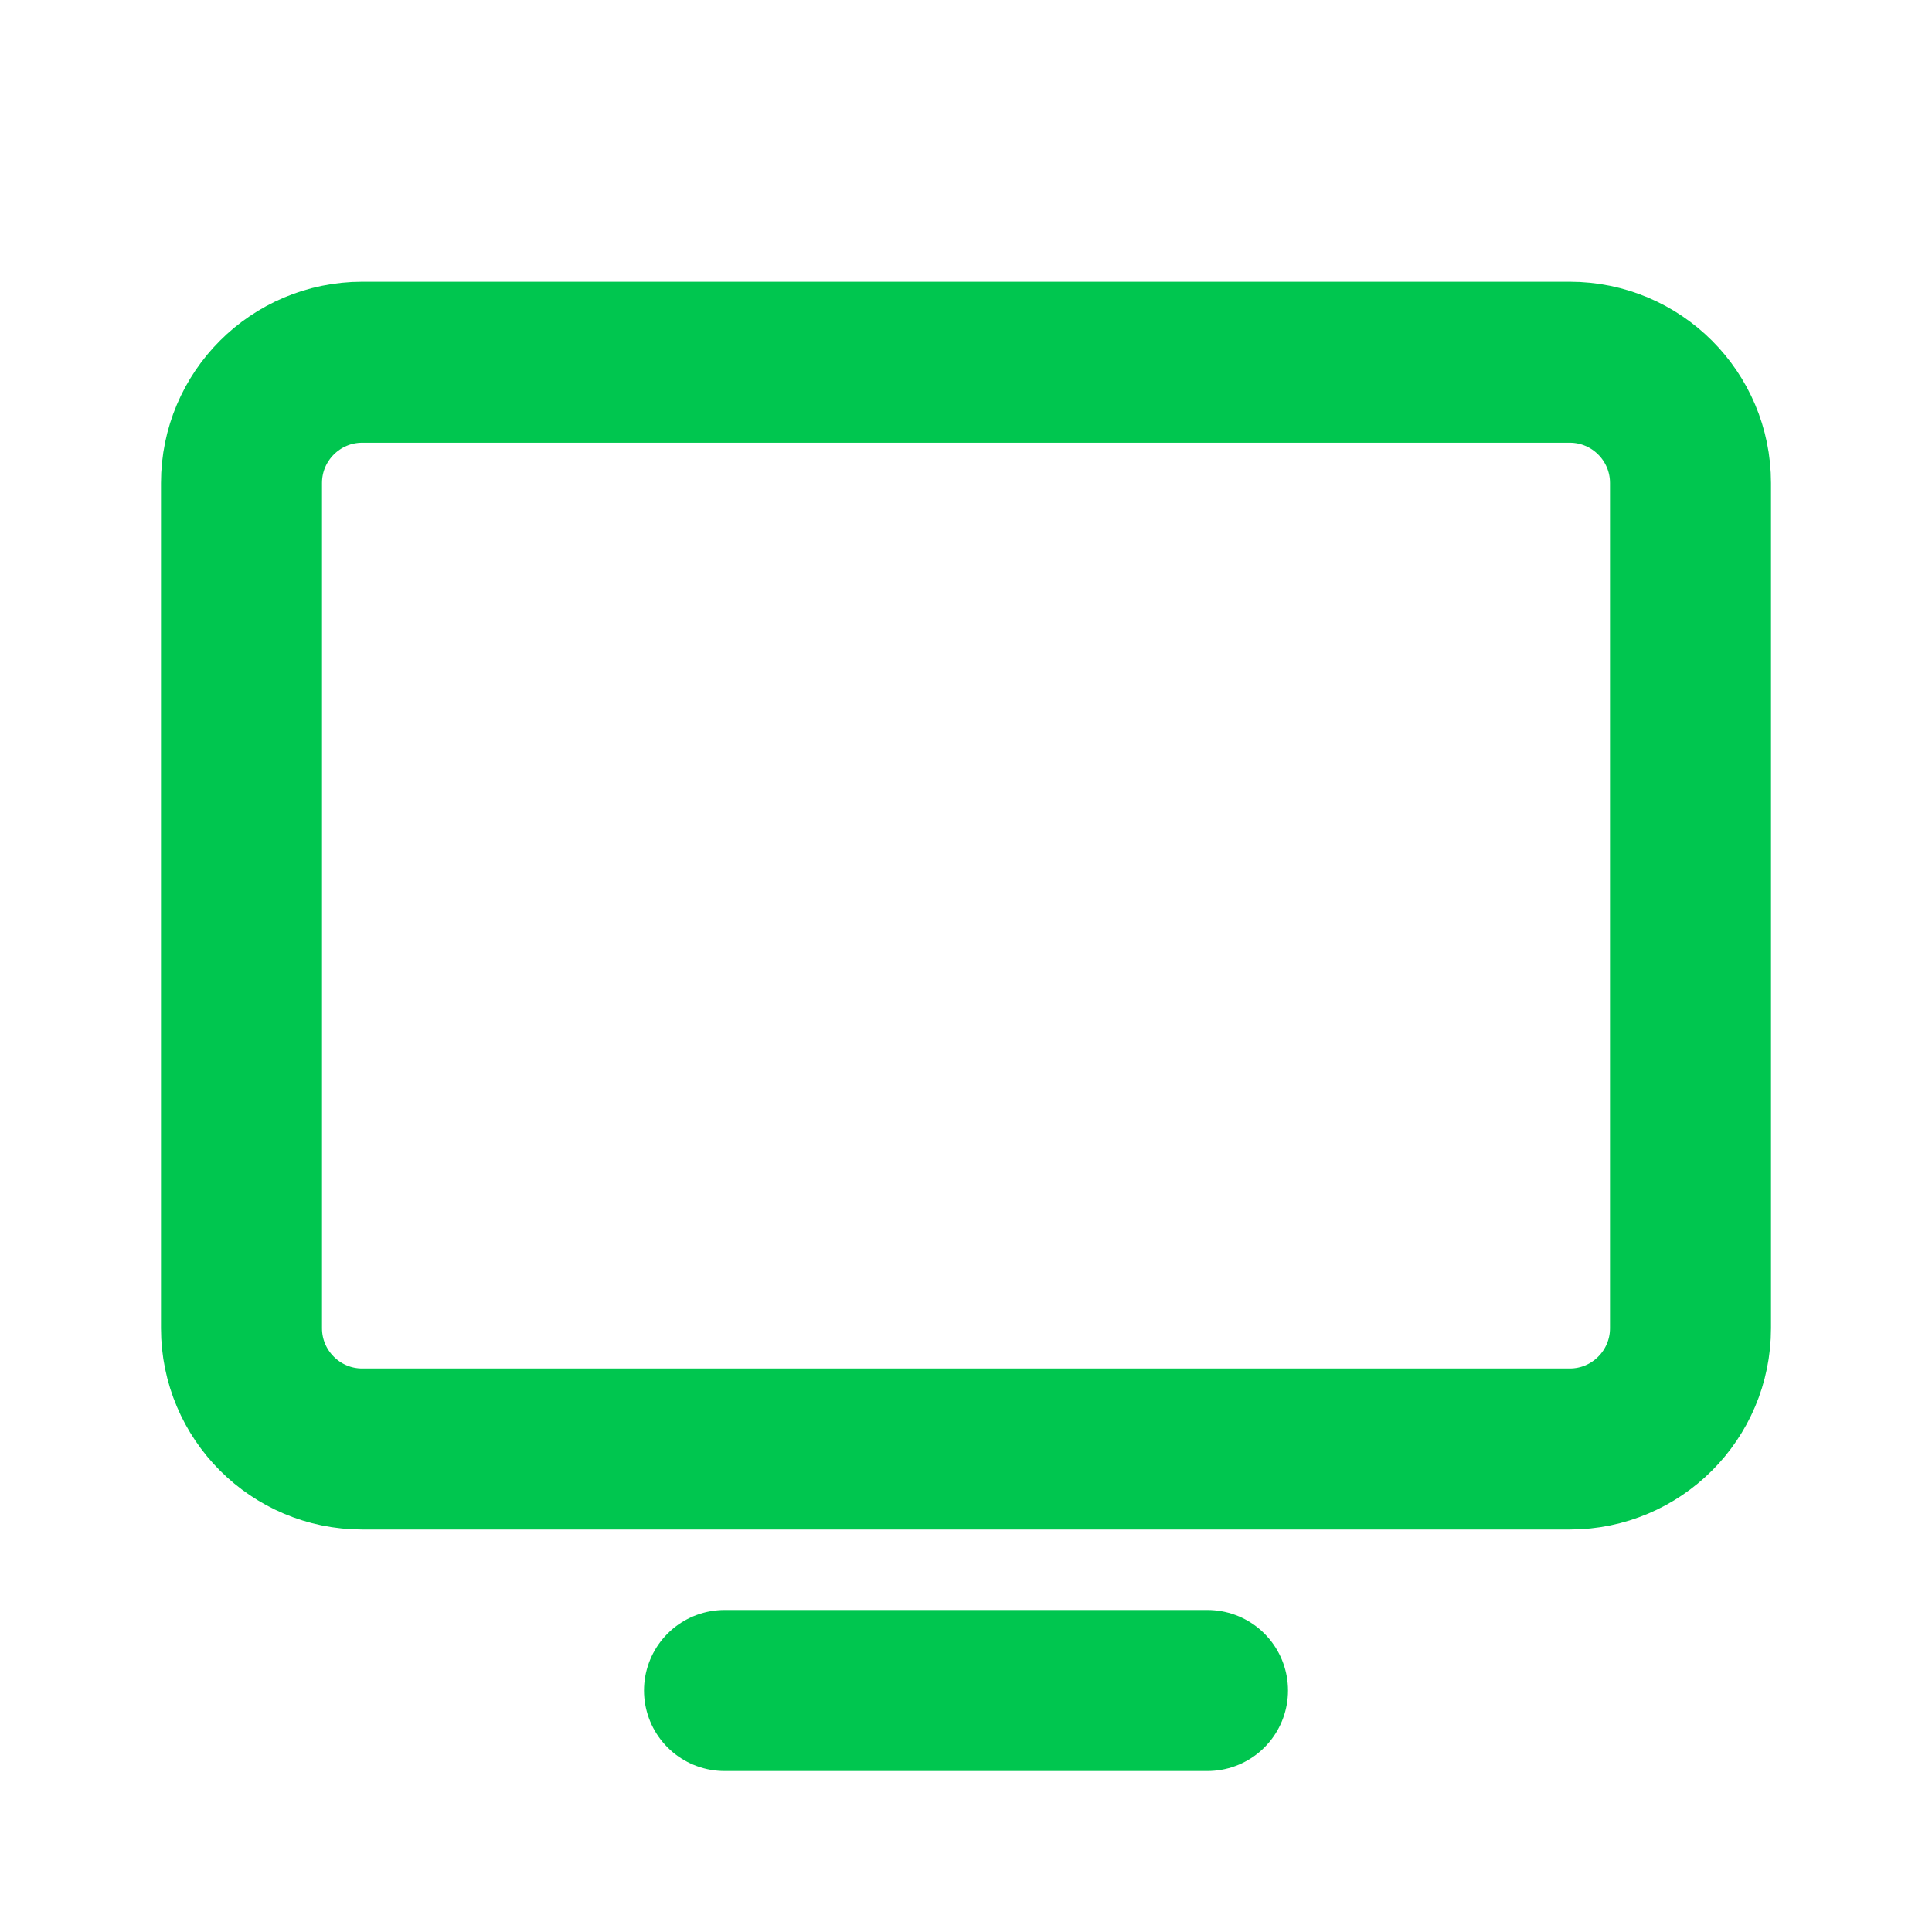
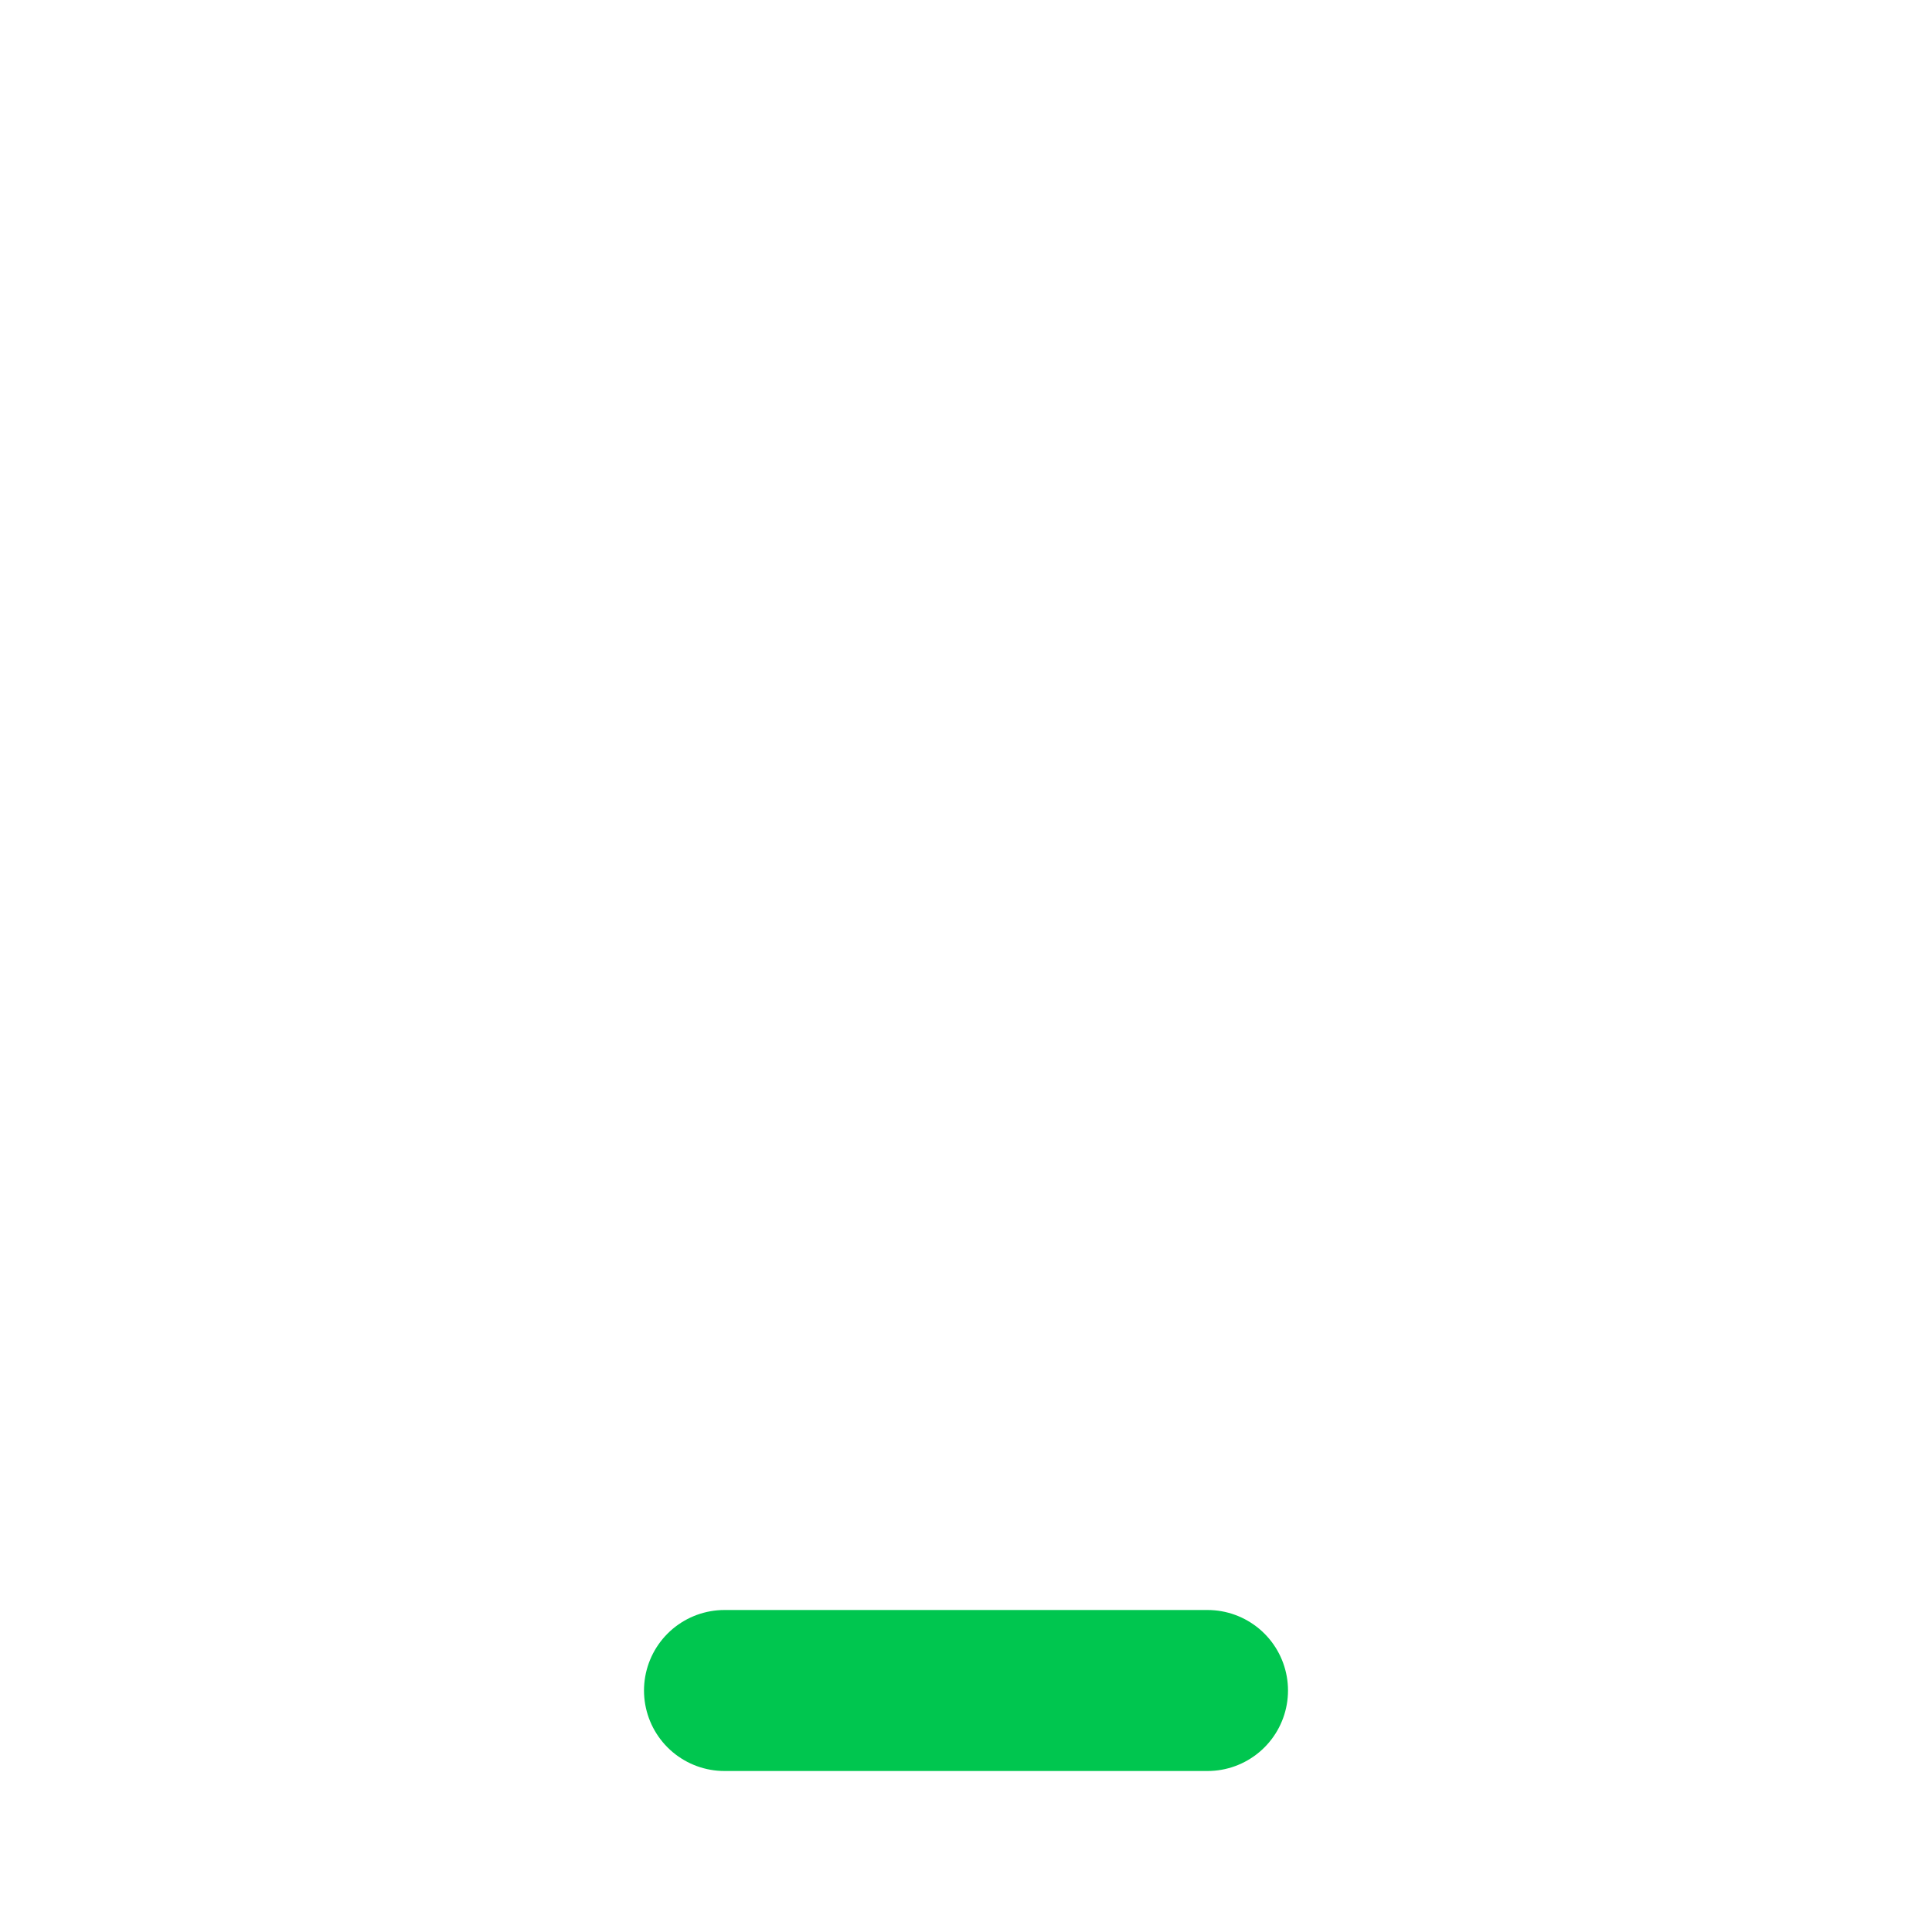
<svg xmlns="http://www.w3.org/2000/svg" width="24" height="24" viewBox="0 0 24 24" fill="none">
-   <path d="M4.5 18L19.5 18C20.328 18 21 17.328 21 16.5V6C21 5.172 20.328 4.5 19.5 4.5L4.5 4.5C3.672 4.5 3 5.172 3 6V16.5C3 17.328 3.672 18 4.5 18Z" stroke="#00C64F" stroke-width="2" stroke-linecap="round" stroke-linejoin="round" />
  <path d="M15 21H9" stroke="#00C64F" stroke-width="2" stroke-linecap="round" stroke-linejoin="round" />
</svg>